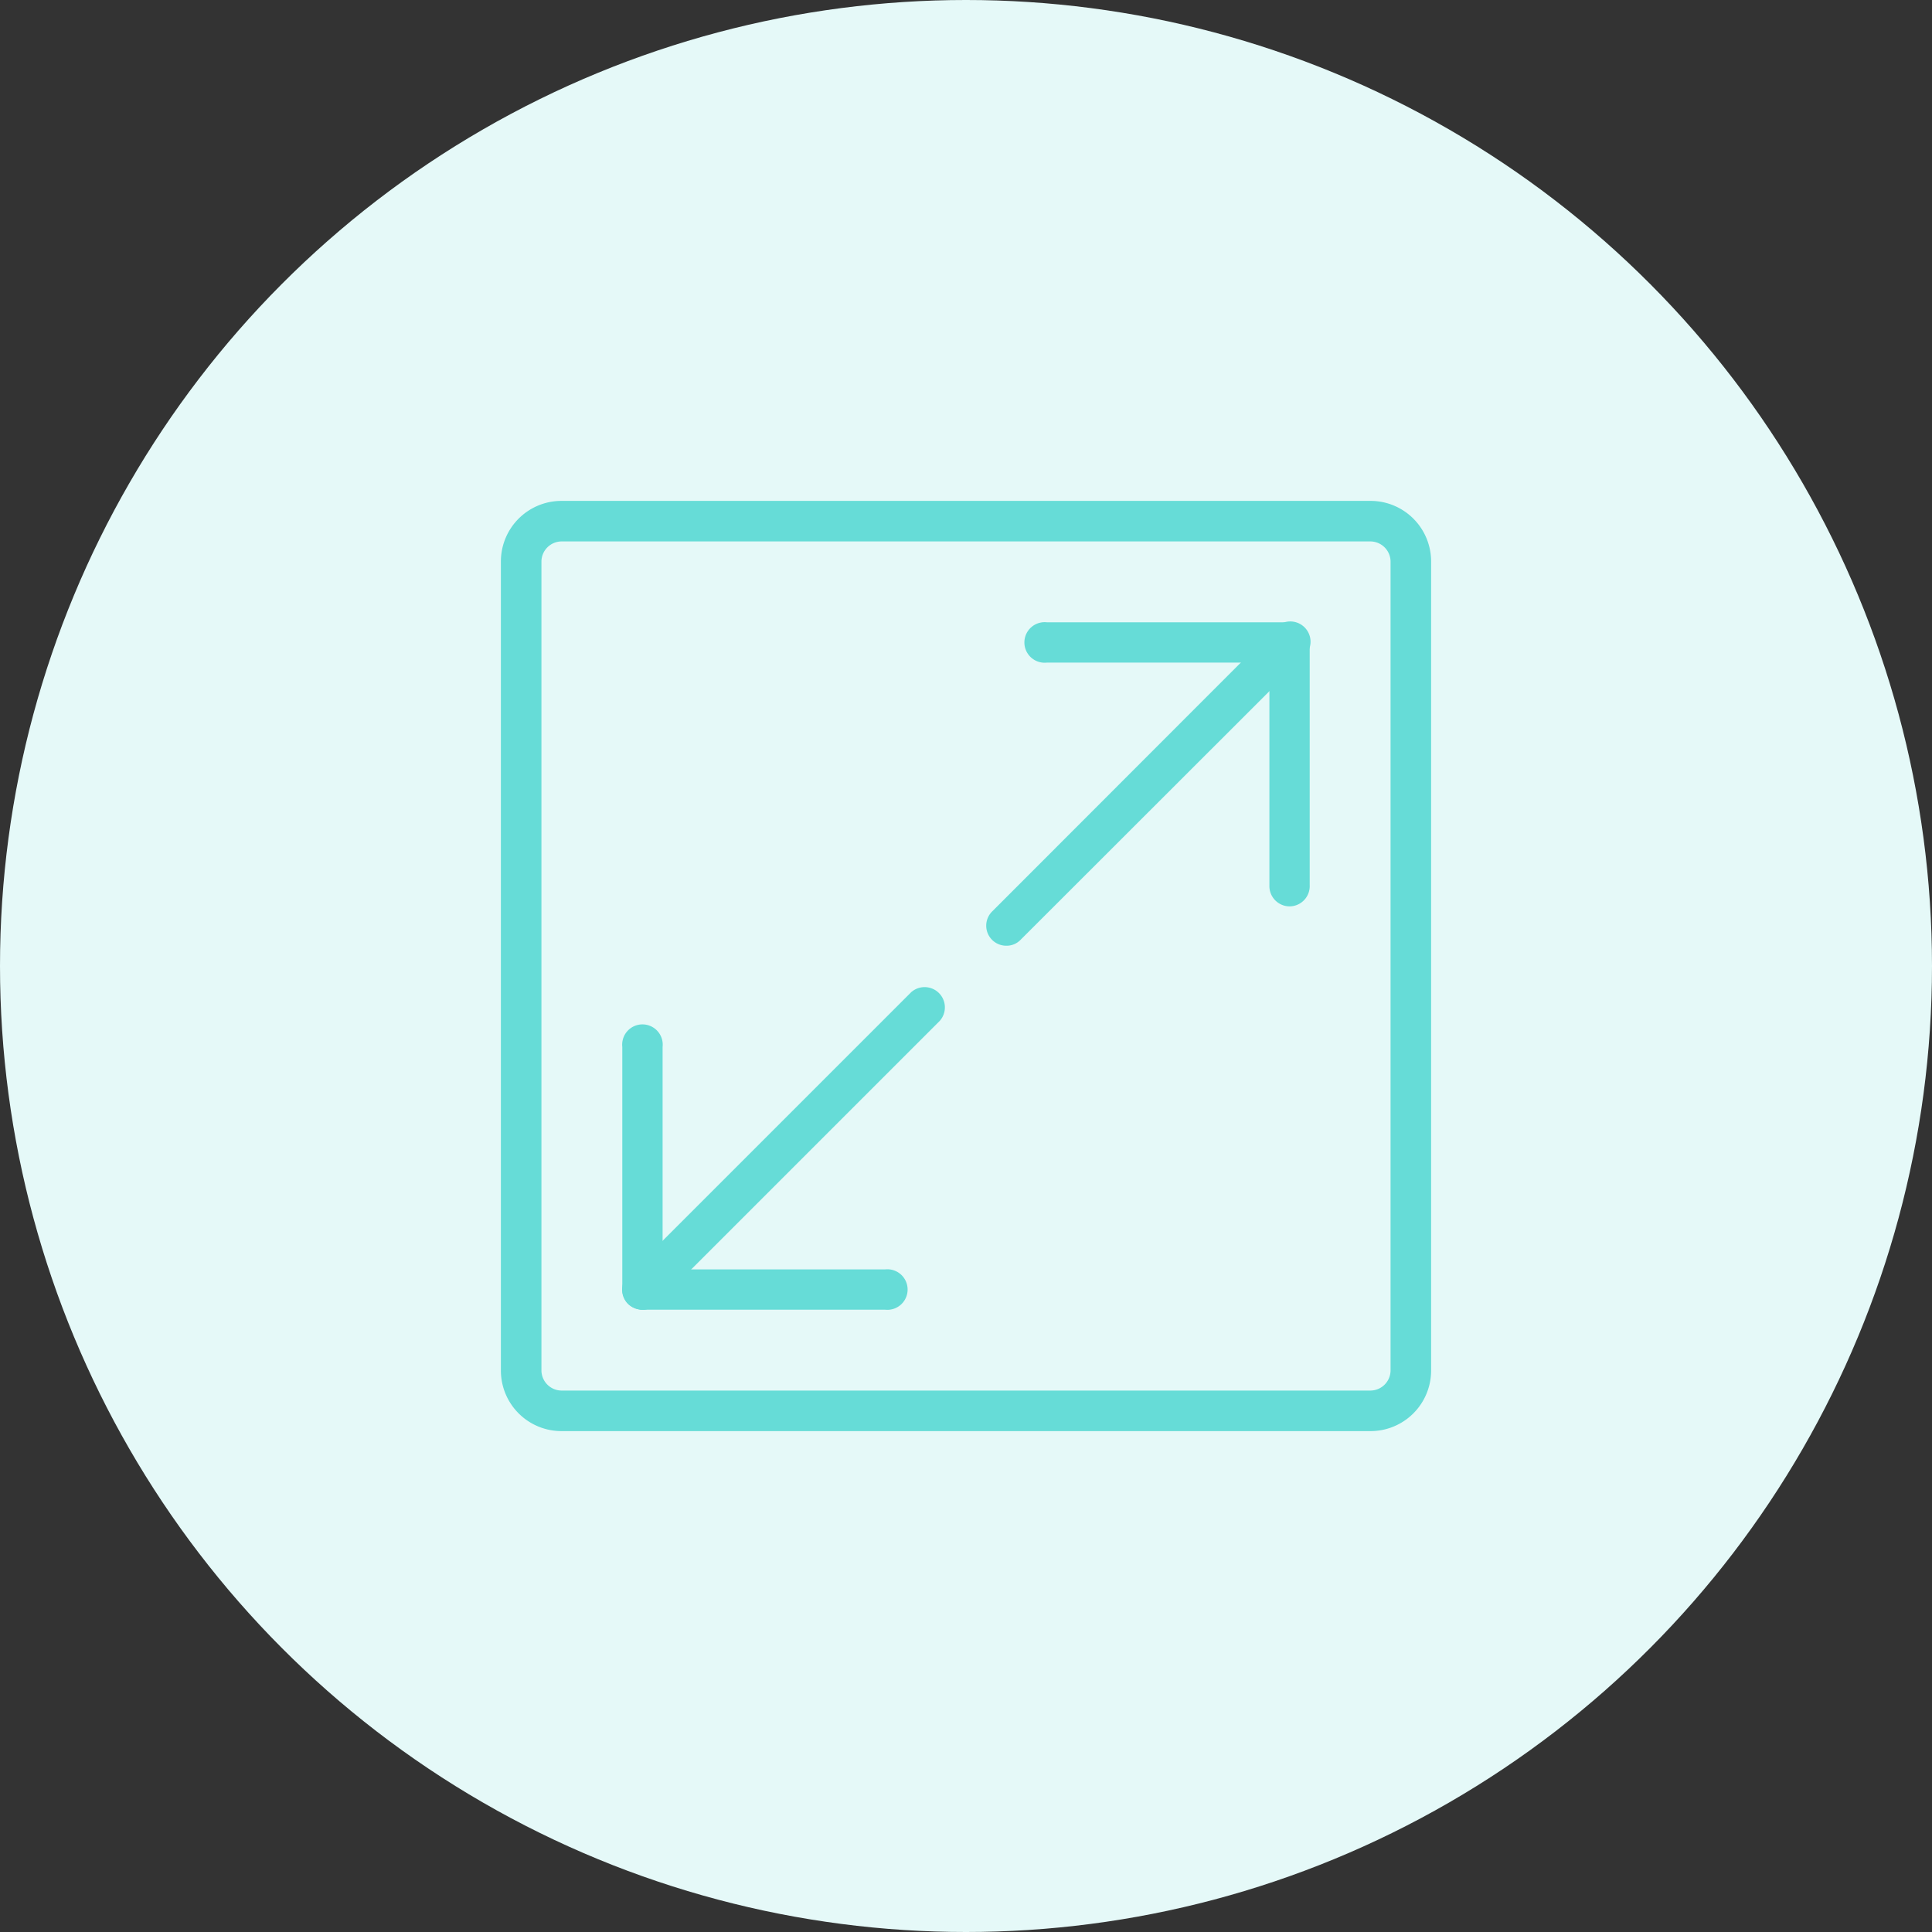
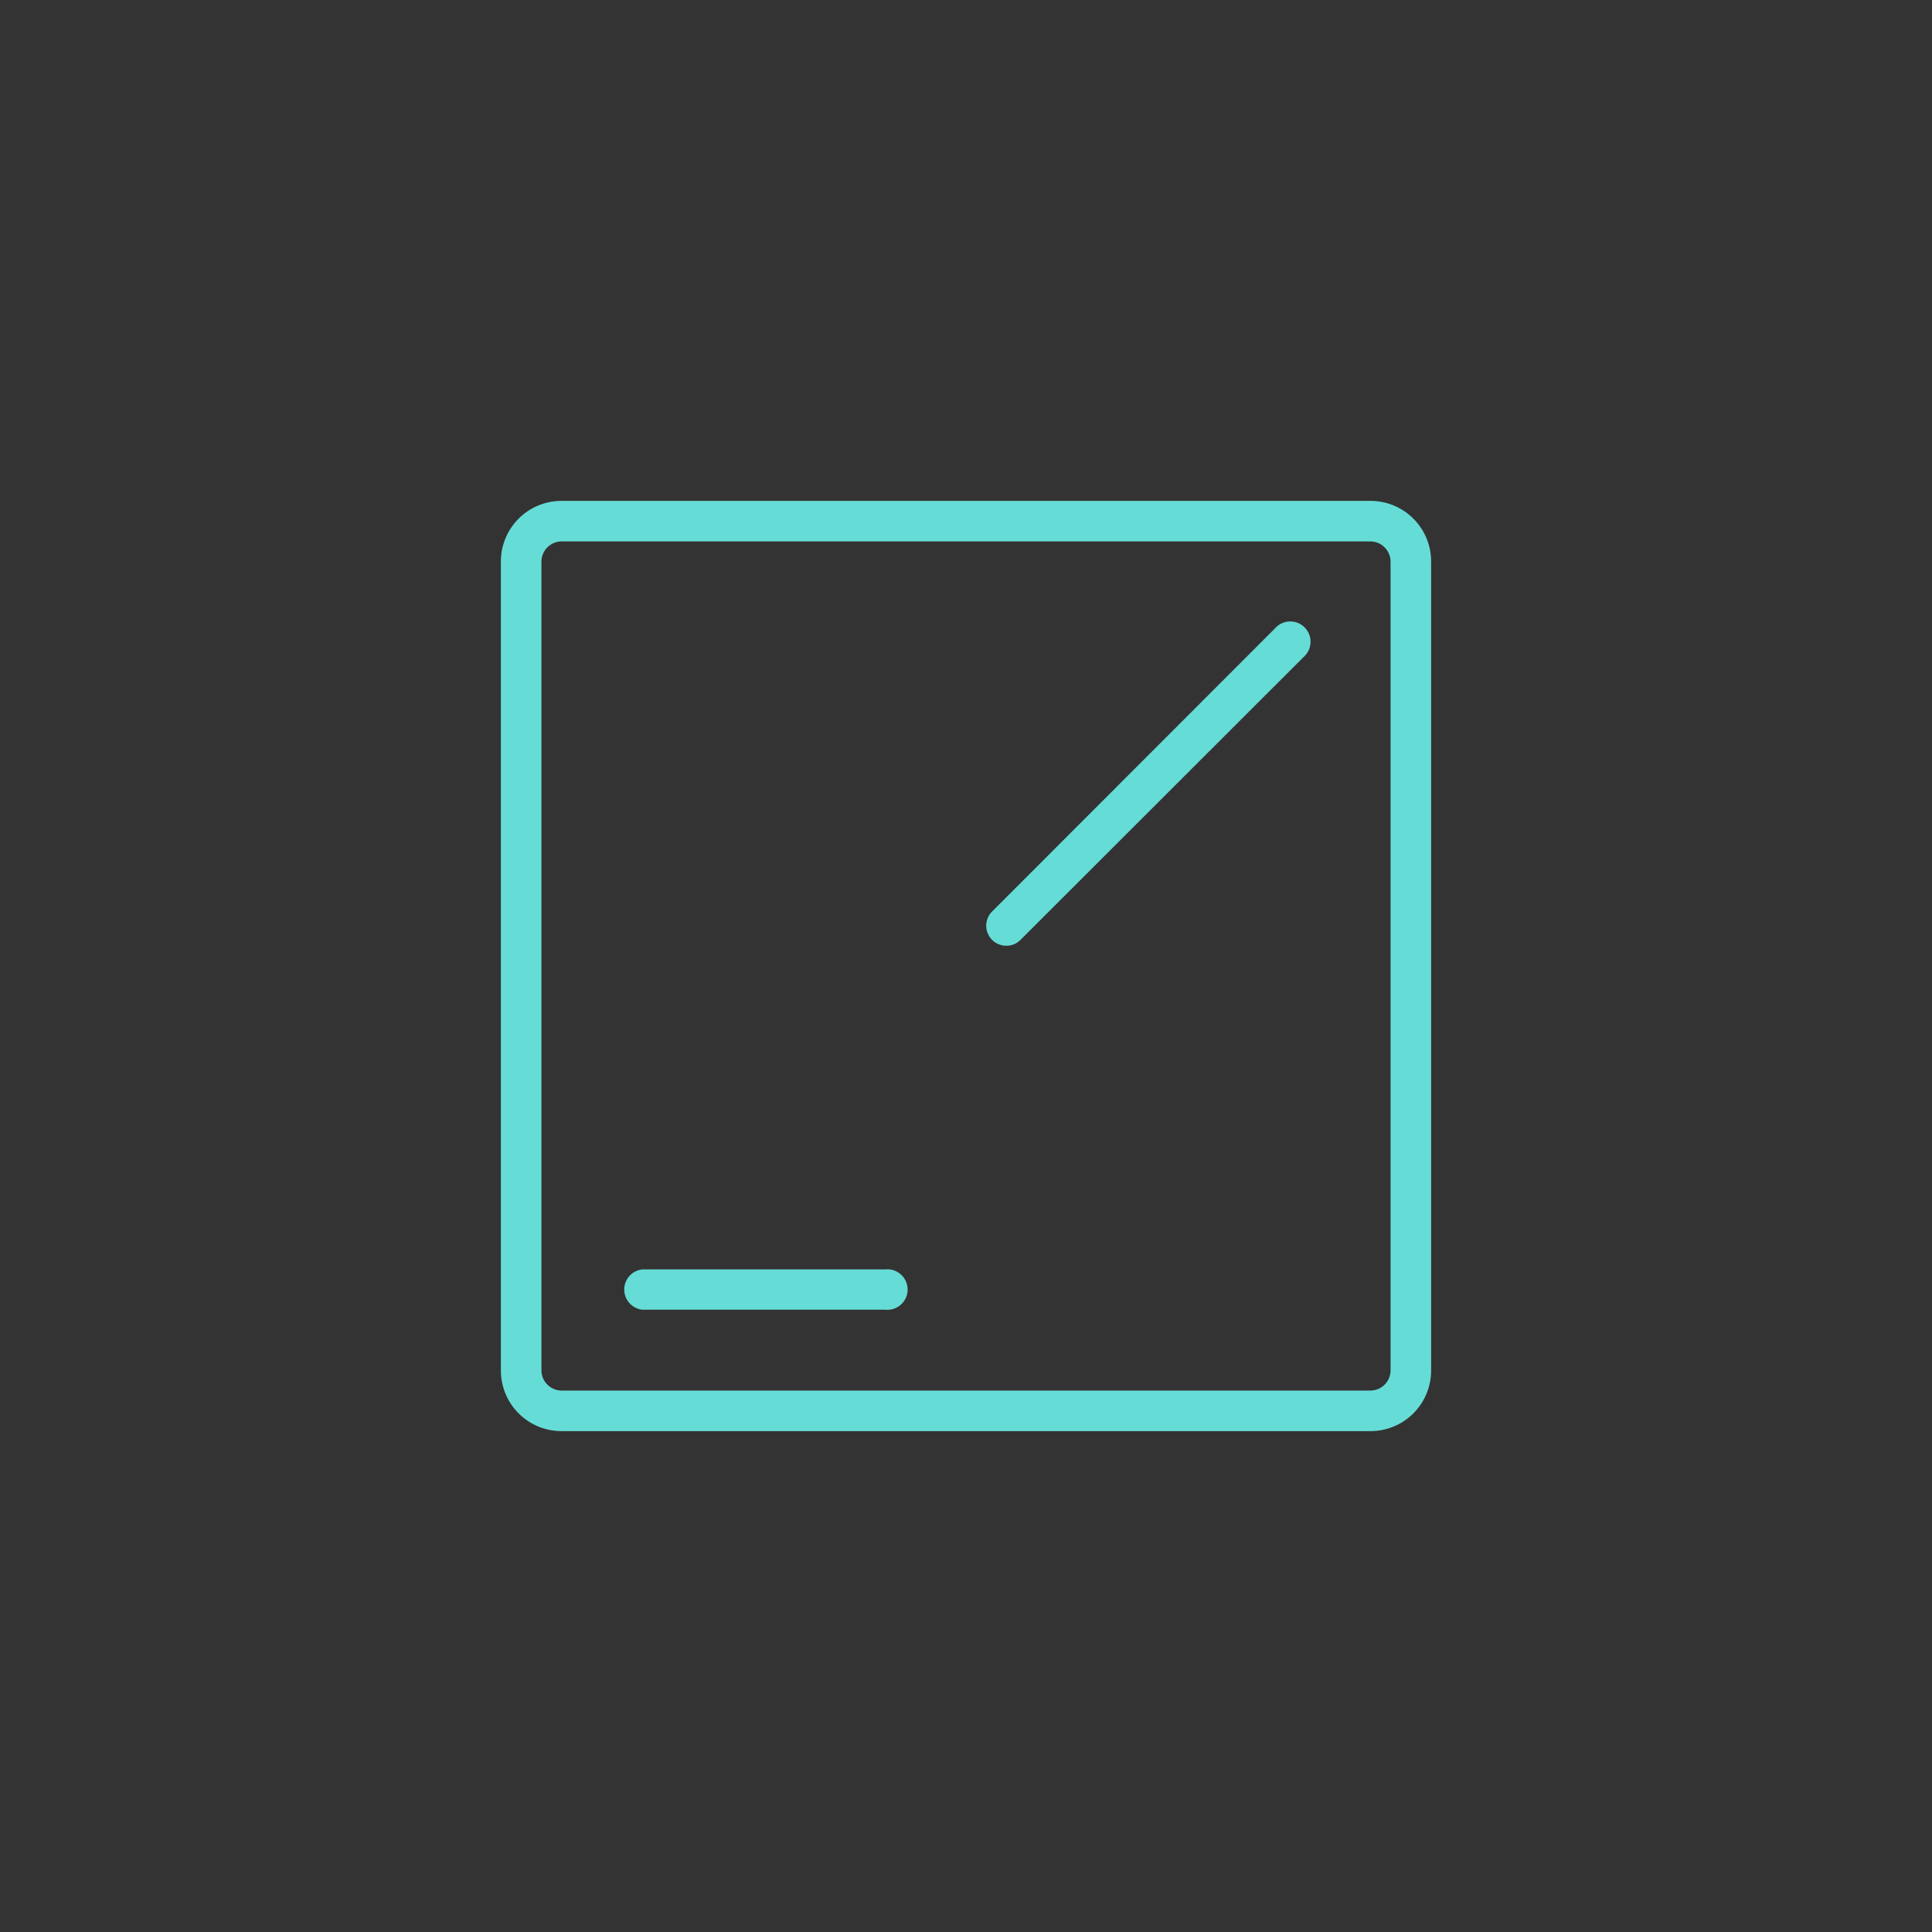
<svg xmlns="http://www.w3.org/2000/svg" viewBox="0 0 81 81">
  <rect x="0" y="0" width="81" height="81" fill="#333333" stroke="none" />
  <defs>
    <style>.cls-1{fill:#e5f9f8;}.cls-2{fill:#66dcd7;}</style>
  </defs>
  <g id="Layer_2" data-name="Layer 2">
    <g id="Layer_1-2" data-name="Layer 1">
-       <circle id="Ellipse_875" data-name="Ellipse 875" class="cls-1" cx="40.5" cy="40.5" r="40.5" />
      <path class="cls-2" d="M42.2,39.65a.84.84,0,0,1-.6-1.44L53.46,26.34a.85.85,0,1,1,1.2,1.2L42.79,39.4A.81.81,0,0,1,42.2,39.65Z" />
-       <path class="cls-2" d="M54.07,38a.85.85,0,0,1-.85-.85V26.93a.85.85,0,0,1,1.69,0V37.11A.85.85,0,0,1,54.07,38Z" />
-       <path class="cls-2" d="M54.07,27.78H43.89a.85.85,0,1,1,0-1.69H54.07a.85.85,0,0,1,0,1.69Z" />
-       <path class="cls-2" d="M26.93,54.91a.88.88,0,0,1-.6-.24.85.85,0,0,1,0-1.2L38.2,41.6a.85.85,0,0,1,1.2,1.2L27.53,54.67A.85.85,0,0,1,26.93,54.91Z" />
-       <path class="cls-2" d="M26.93,54.91a.85.85,0,0,1-.84-.84V43.89a.85.85,0,1,1,1.69,0V54.07A.85.85,0,0,1,26.93,54.91Z" />
      <path class="cls-2" d="M37.11,54.91H26.93a.85.85,0,0,1,0-1.69H37.11a.85.85,0,1,1,0,1.69Z" />
      <path class="cls-2" d="M57.46,60H23.54A2.54,2.54,0,0,1,21,57.46V23.54A2.54,2.54,0,0,1,23.54,21H57.46A2.54,2.54,0,0,1,60,23.54V57.46A2.54,2.54,0,0,1,57.46,60ZM23.54,22.7a.85.85,0,0,0-.84.84V57.46a.85.85,0,0,0,.84.84H57.46a.85.85,0,0,0,.84-.84V23.54a.85.85,0,0,0-.84-.84Z" />
    </g>
  </g>
</svg>